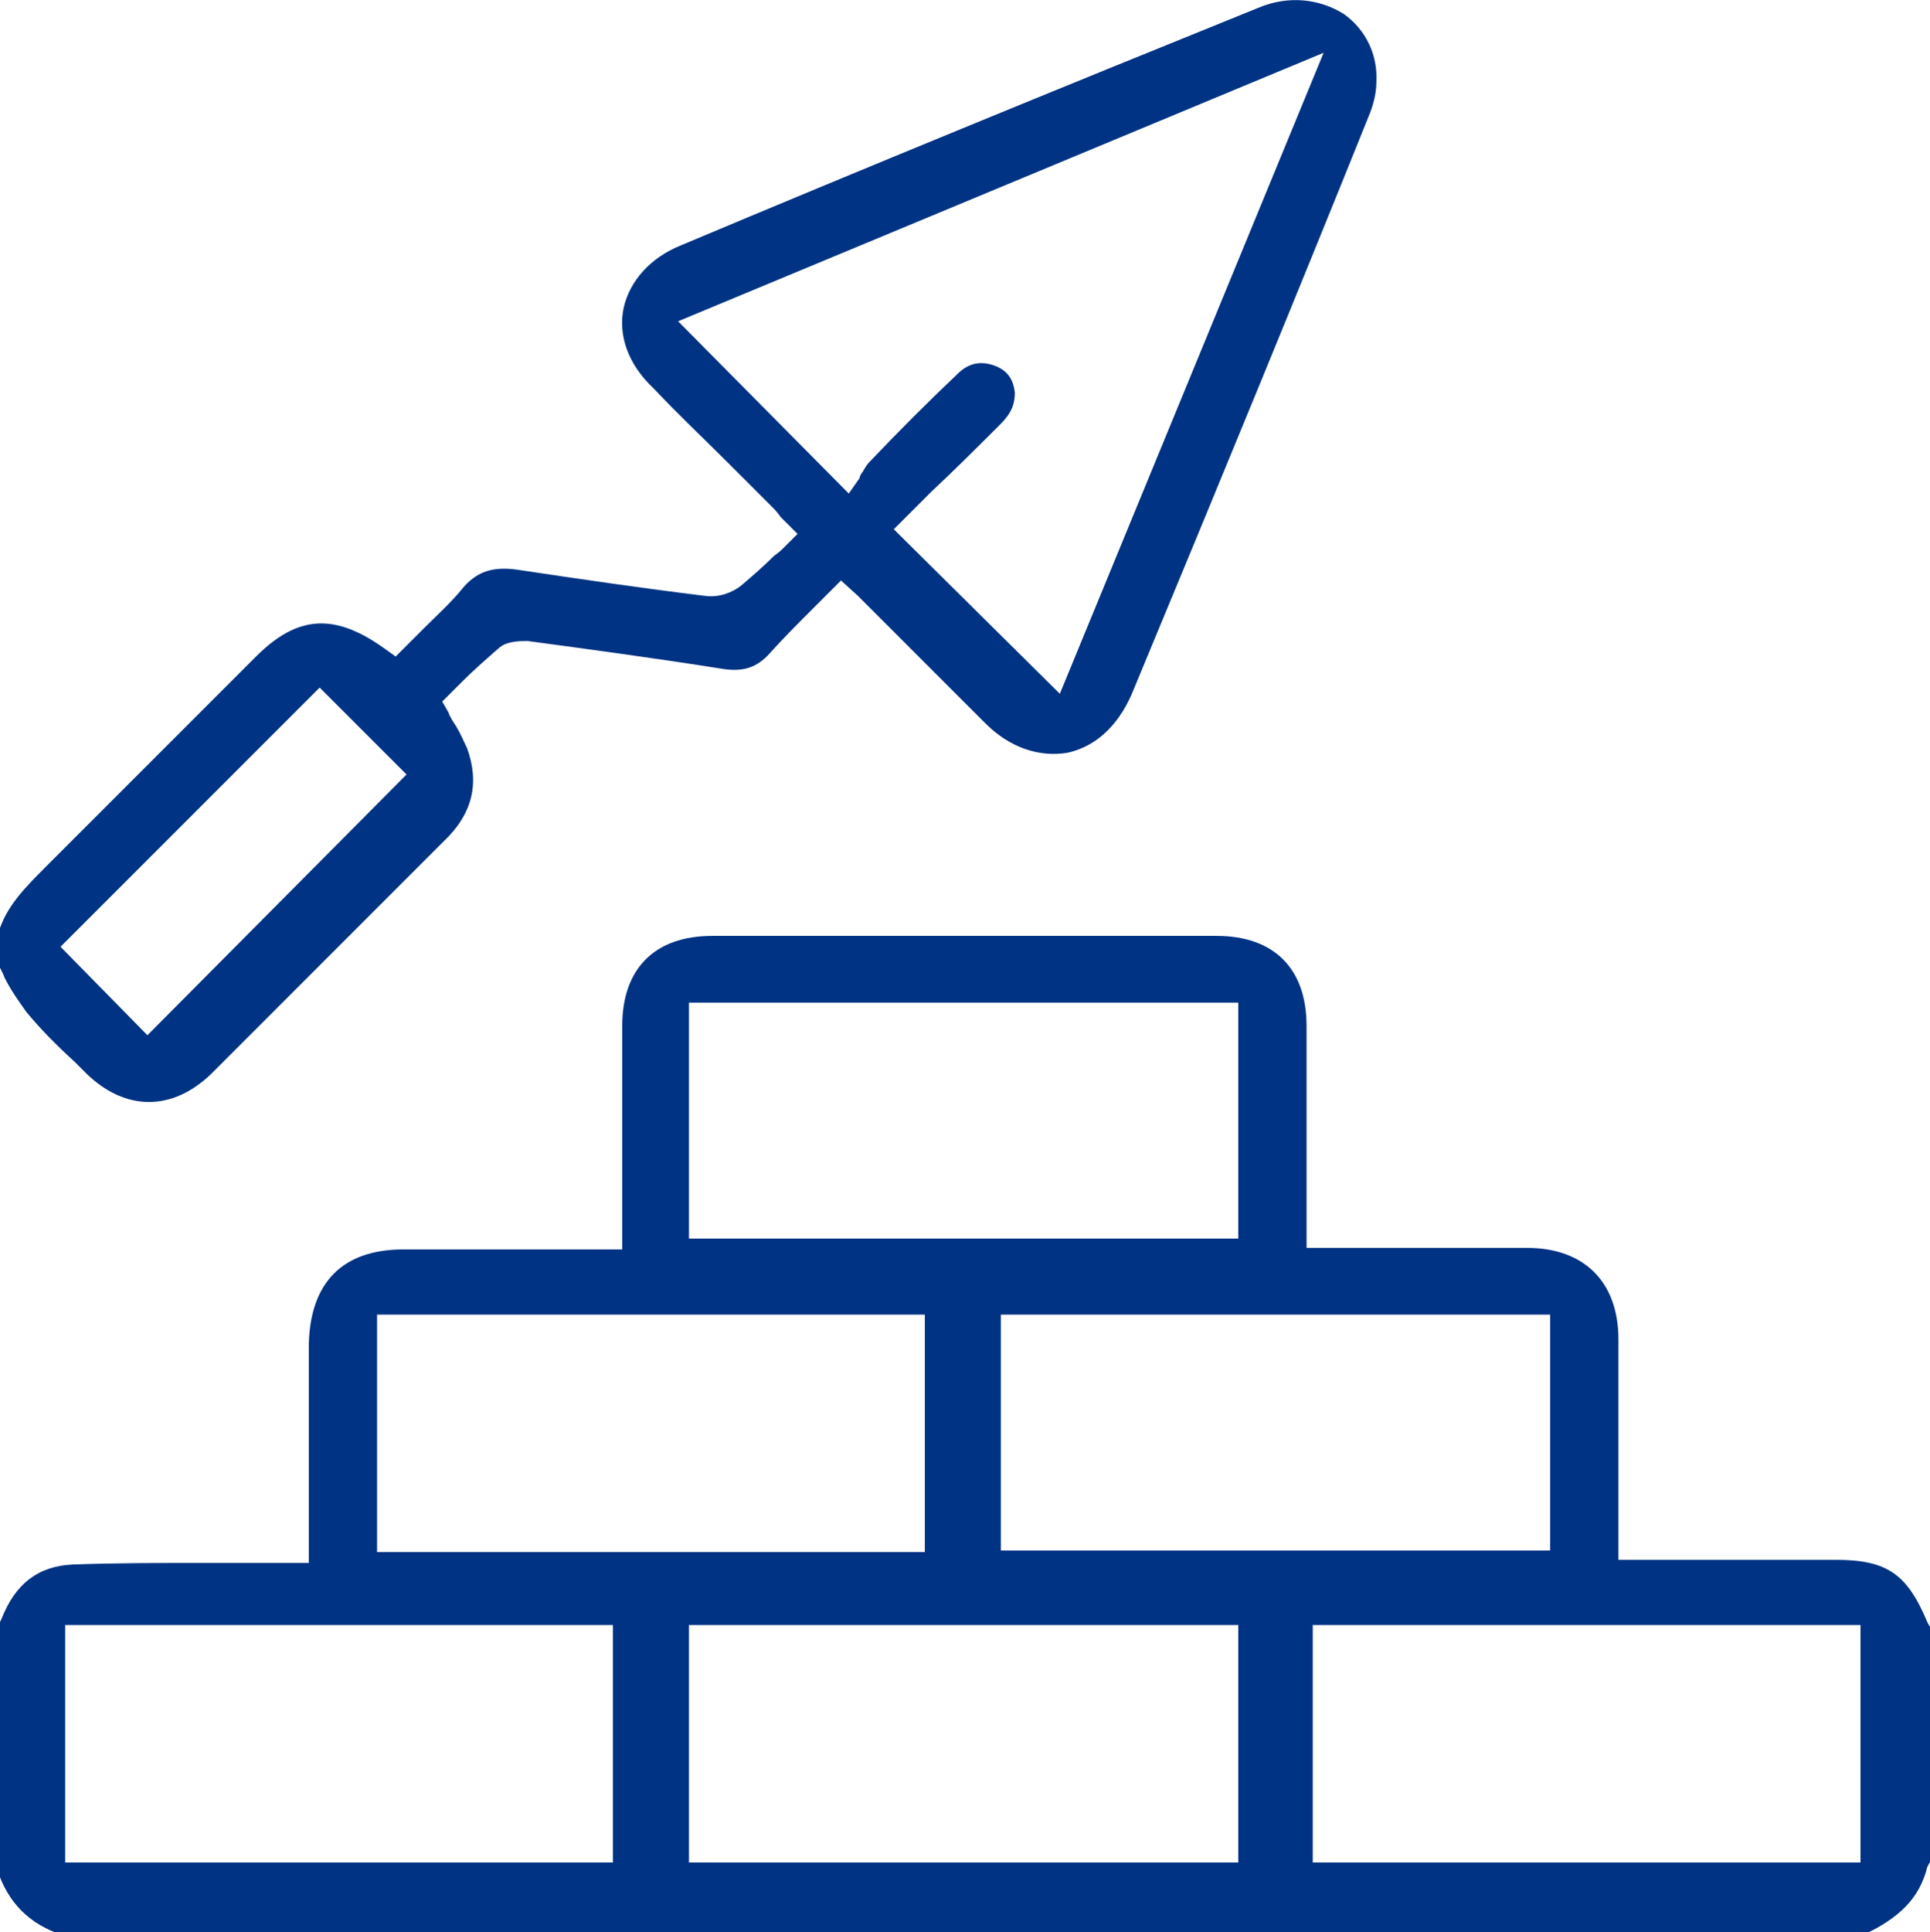
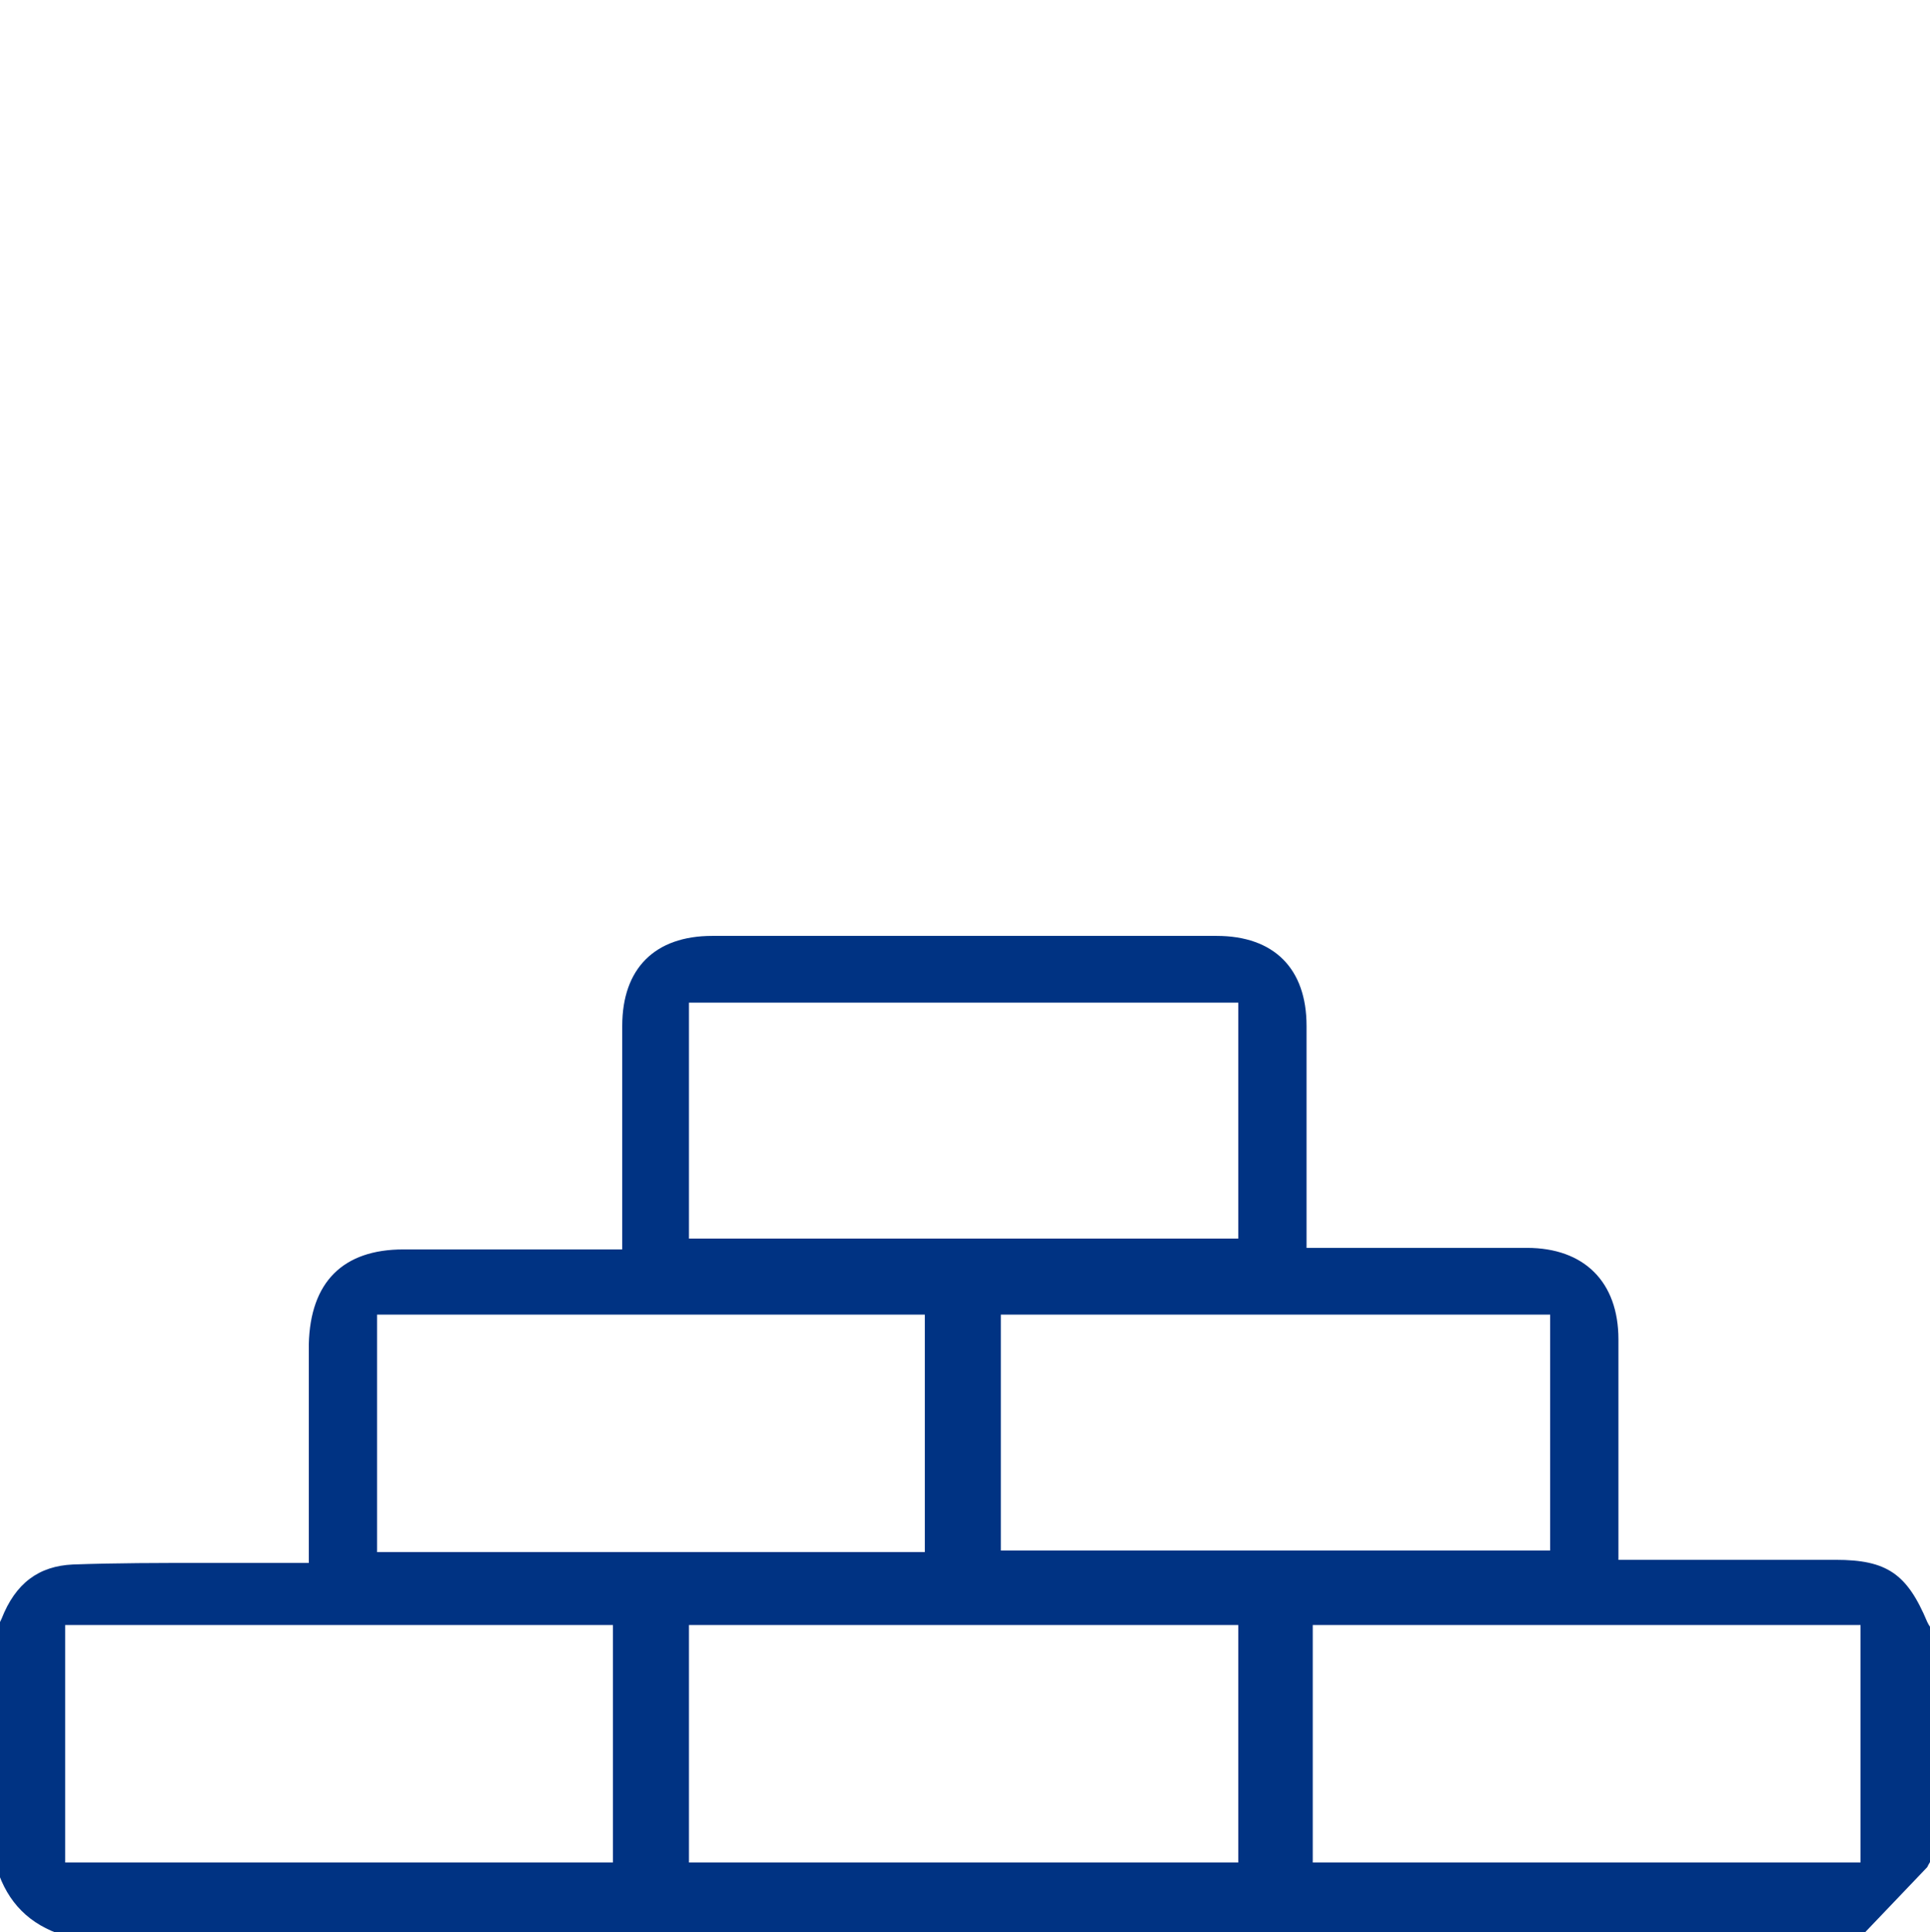
<svg xmlns="http://www.w3.org/2000/svg" version="1.1" width="1023" height="1024" viewBox="0 0 1023 1024">
  <title />
  <g id="icomoon-ignore">
</g>
-   <path fill="#003383" d="M1021.533 989.455c0.822-1.645 1.645-3.29 3.29-4.935v-120.906c-1.645-0.822-2.467-2.467-3.29-4.112-10.692-25.497-21.385-32.9-48.527-32.9-20.562 0-41.124 0-62.509 0h-52.639v-50.172c0-22.207 0-44.414 0-66.622 0-30.432-18.095-48.527-48.527-48.527-20.562 0-41.124 0-62.509 0h-54.284v-51.817c0-22.207 0-43.592 0-65.799 0-30.432-17.272-47.704-47.704-47.704-88.829 0-178.48 0-267.309 0-30.432 0-47.704 17.272-47.704 47.704 0 21.385 0 42.769 0 64.977v53.462h-49.349c-22.207 0-44.414 0-66.622 0-32.077 0-49.349 17.272-50.172 50.172 0 22.207 0 44.414 0 66.622v49.349h-21.385c-9.87 0-20.562 0-30.432 0h-4.935c-22.207 0-45.237 0-68.267 0.822-18.095 0.822-30.432 9.87-37.835 28.787-0.822 1.645-1.645 3.29-2.467 5.757v0 126.663c5.757 18.095 17.272 29.61 35.367 35.367h953.266c19.74-9.047 30.432-19.74 34.545-36.19zM821.667 696.649v125.018h-291.161v-125.018h291.161zM365.186 531.329h291.161v125.018h-291.161v-125.018zM199.865 696.649h290.339v125.841h-290.339v-125.841zM325.706 986.988h-291.161v-125.841h290.339v125.841zM656.347 986.988h-291.161v-125.841h291.161v125.841zM986.165 986.988h-290.339v-125.841h290.339v125.841z" />
-   <path fill="#003383" d="M599.595 368.476c46.882-112.681 92.119-222.895 125.841-306.789 2.467-5.757 4.112-12.337 4.112-18.095 0.822-14.805-5.757-27.965-17.272-36.19-13.16-8.225-29.61-9.87-45.237-3.29-107.746 43.592-208.090 84.716-305.966 125.841-16.45 6.58-27.142 18.917-30.432 32.9-3.29 14.805 2.467 30.432 15.627 42.769 13.16 13.982 27.142 27.142 40.302 40.302l22.207 22.207c1.645 1.645 3.29 3.29 4.935 5.757l9.047 9.047-5.757 5.757c-2.467 2.467-4.112 4.112-6.58 5.757-5.757 5.757-11.515 10.692-17.272 15.627-4.935 4.112-12.337 6.58-18.917 5.757-33.722-4.112-67.444-9.047-100.344-13.982-12.337-1.645-20.562 0.822-27.965 9.047-6.58 8.225-13.982 14.805-21.385 22.207l-1.645 1.645c-2.467 2.467-5.757 5.757-8.225 8.225l-4.935 4.935-5.757-4.112c-26.32-18.917-46.059-18.095-68.267 4.112l-35.367 35.367c-25.497 25.497-50.172 50.172-75.669 75.669-11.515 11.515-21.385 21.385-25.497 35.367v16.45c0.822 2.467 2.467 4.935 3.29 7.402 3.29 6.58 7.402 12.337 11.515 18.095 7.402 9.047 16.45 18.095 25.497 26.32l6.58 6.58c20.562 19.74 45.237 19.74 65.799 0 7.402-7.402 14.805-14.805 22.207-22.207l38.657-38.657c20.562-20.562 41.947-41.947 62.509-62.509 15.627-14.805 18.917-31.255 12.337-49.349-1.645-3.29-3.29-7.402-5.757-11.515-1.645-2.467-3.29-4.935-4.112-7.402l-3.29-5.757 10.692-10.692c5.757-5.757 12.337-11.515 18.917-17.272 4.112-4.112 11.515-4.112 15.627-4.112 30.432 4.112 67.444 9.047 103.634 14.805 10.692 1.645 18.095-0.822 24.675-8.225 7.402-8.225 14.805-15.627 22.207-23.030l0.822-0.822c3.29-3.29 5.757-5.757 9.047-9.047l5.757-5.757 9.047 8.225c1.645 1.645 3.29 3.29 4.935 4.935l22.207 22.207c13.16 13.16 26.32 26.32 40.302 40.302 13.16 13.16 28.787 18.095 43.592 15.627 14.805-3.29 26.32-13.982 33.722-30.432zM78.137 548.601l-46.059-46.882 137.356-137.356 46.059 46.059-137.356 138.178zM473.754 280.469l19.74-19.74c12.337-11.515 24.675-23.852 37.012-36.19 5.757-5.757 7.402-10.692 7.402-16.45-0.822-7.402-4.112-11.515-9.87-13.982-8.225-3.29-14.805-1.645-20.562 4.112-15.627 14.805-31.255 30.432-46.882 46.882-0.822 0.822-2.467 3.29-3.29 4.935-0.822 0.822-1.645 2.467-1.645 3.29l-5.757 8.225-90.474-91.296 342.156-142.291-139.823 339.688-88.006-87.184z" />
+   <path fill="#003383" d="M1021.533 989.455c0.822-1.645 1.645-3.29 3.29-4.935v-120.906c-1.645-0.822-2.467-2.467-3.29-4.112-10.692-25.497-21.385-32.9-48.527-32.9-20.562 0-41.124 0-62.509 0h-52.639v-50.172c0-22.207 0-44.414 0-66.622 0-30.432-18.095-48.527-48.527-48.527-20.562 0-41.124 0-62.509 0h-54.284v-51.817c0-22.207 0-43.592 0-65.799 0-30.432-17.272-47.704-47.704-47.704-88.829 0-178.48 0-267.309 0-30.432 0-47.704 17.272-47.704 47.704 0 21.385 0 42.769 0 64.977v53.462h-49.349c-22.207 0-44.414 0-66.622 0-32.077 0-49.349 17.272-50.172 50.172 0 22.207 0 44.414 0 66.622v49.349h-21.385c-9.87 0-20.562 0-30.432 0h-4.935c-22.207 0-45.237 0-68.267 0.822-18.095 0.822-30.432 9.87-37.835 28.787-0.822 1.645-1.645 3.29-2.467 5.757v0 126.663c5.757 18.095 17.272 29.61 35.367 35.367h953.266zM821.667 696.649v125.018h-291.161v-125.018h291.161zM365.186 531.329h291.161v125.018h-291.161v-125.018zM199.865 696.649h290.339v125.841h-290.339v-125.841zM325.706 986.988h-291.161v-125.841h290.339v125.841zM656.347 986.988h-291.161v-125.841h291.161v125.841zM986.165 986.988h-290.339v-125.841h290.339v125.841z" />
</svg>